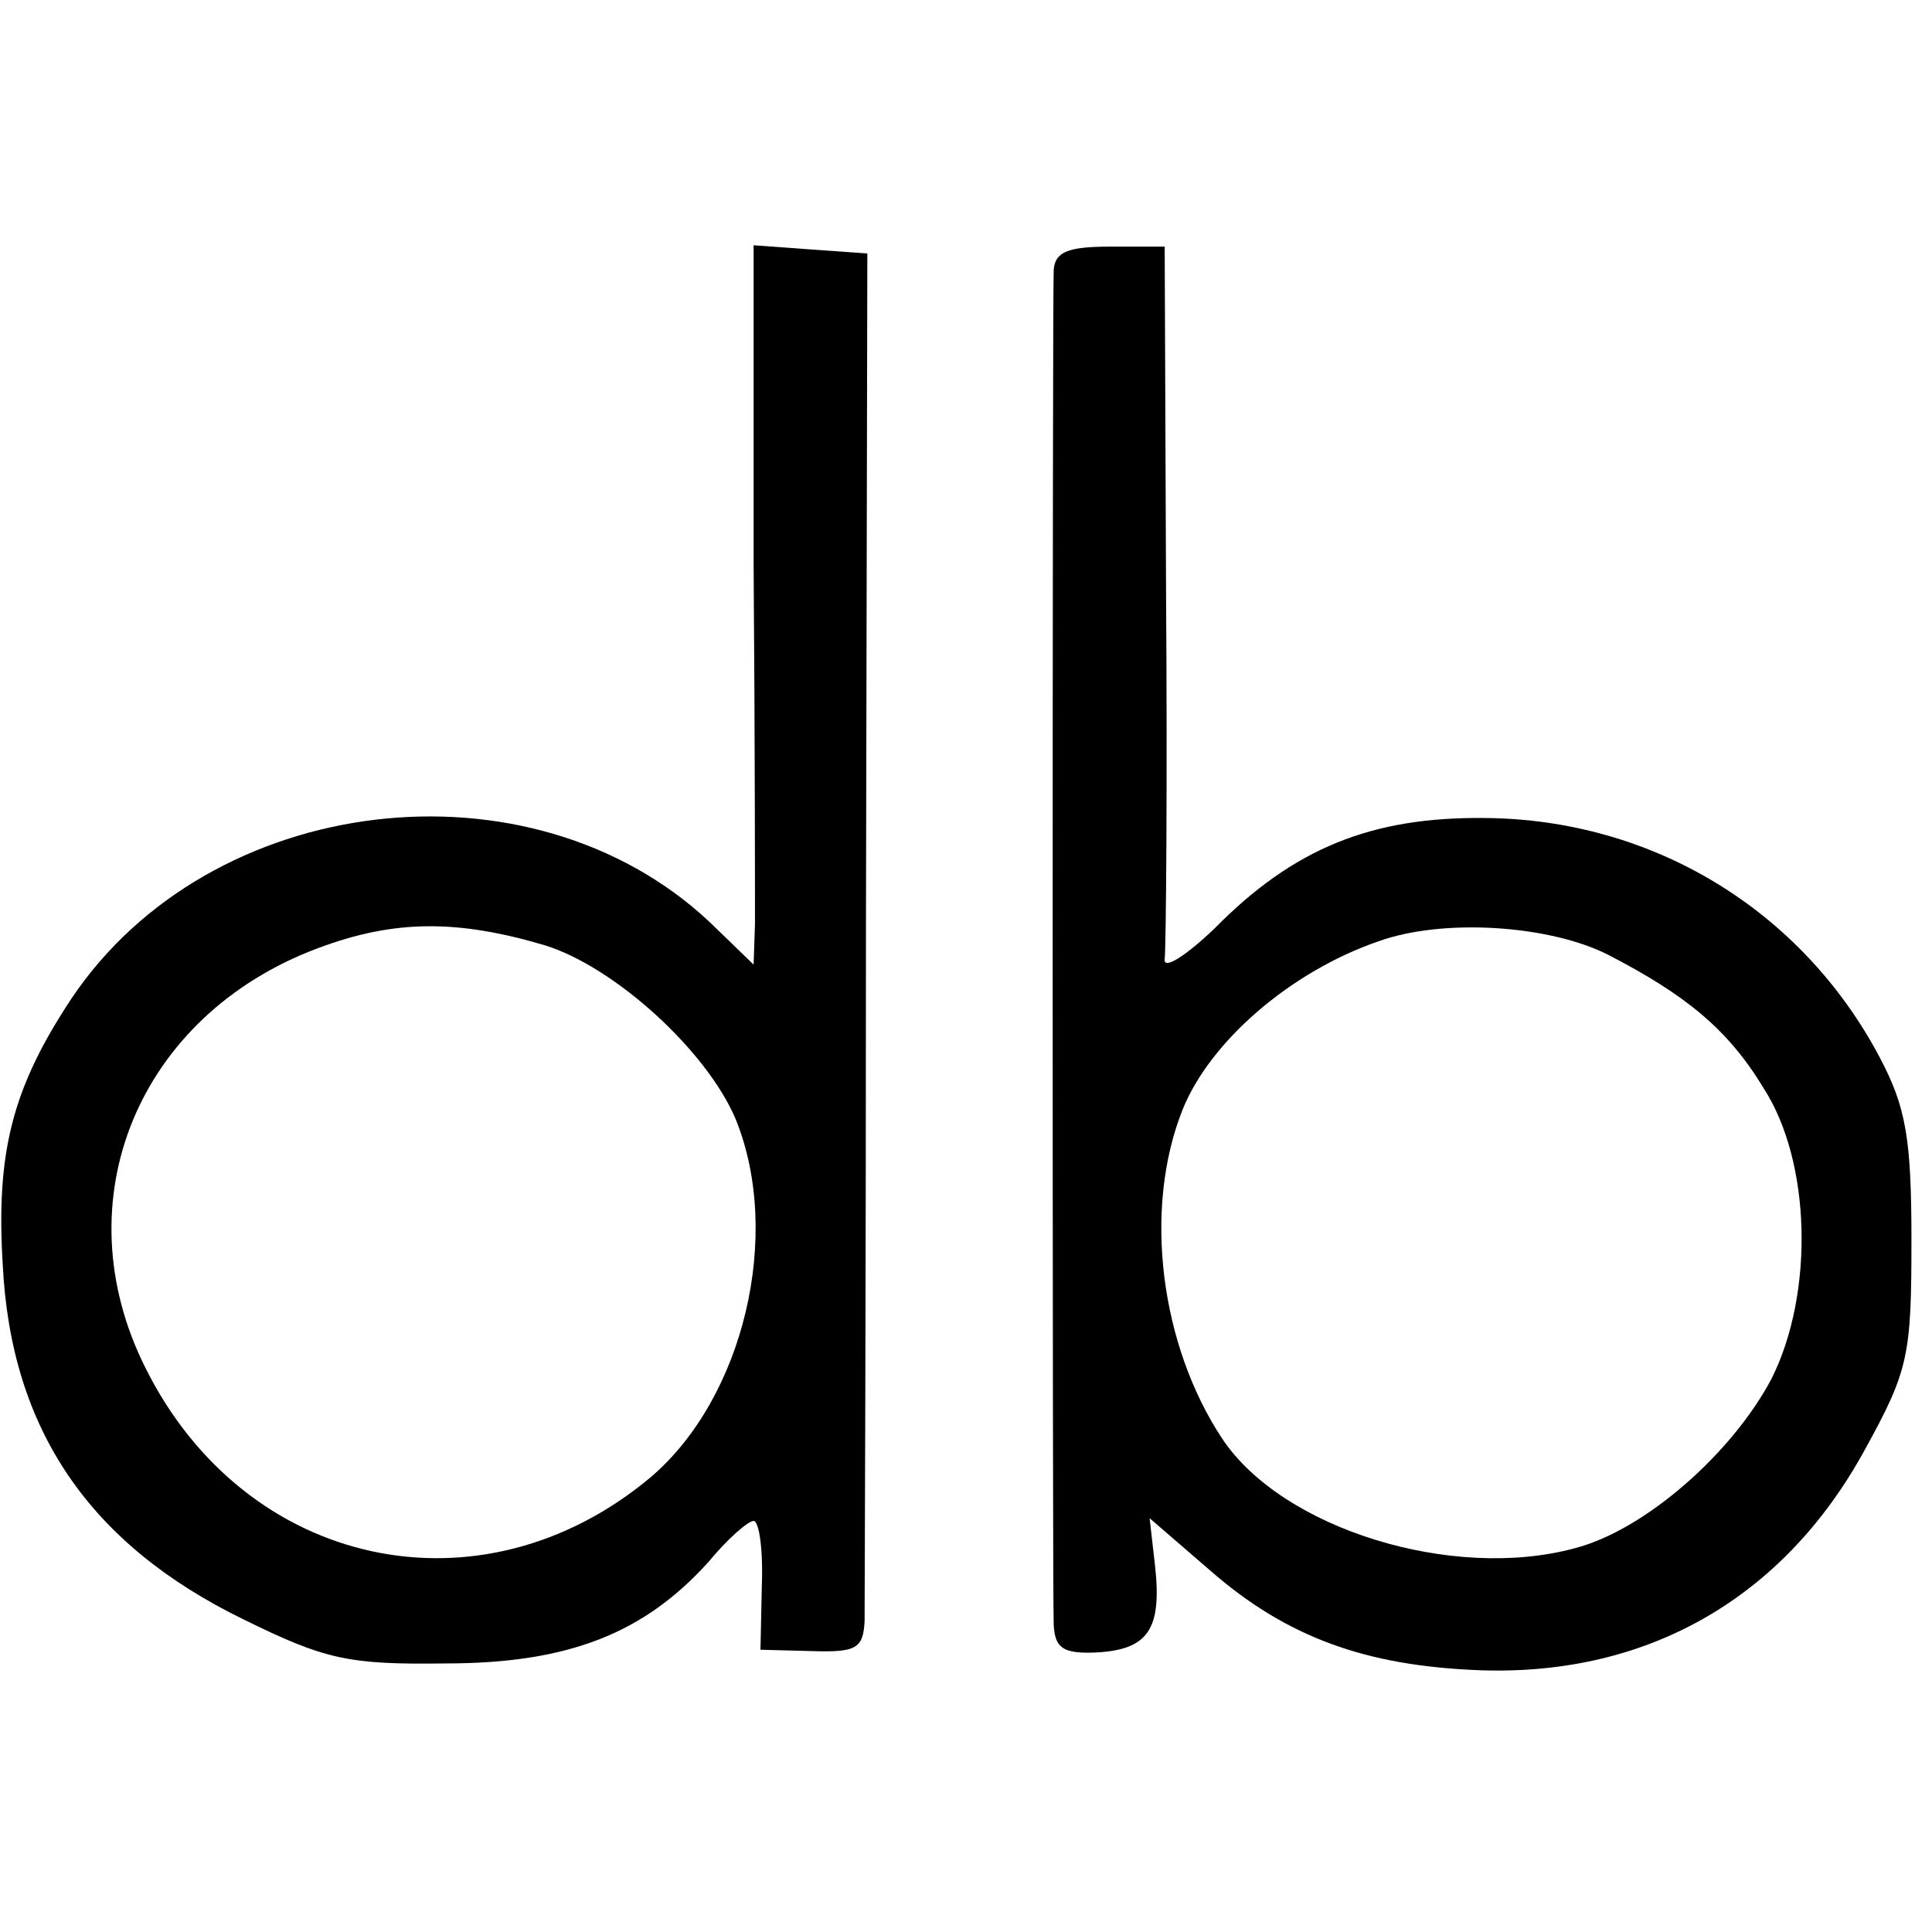
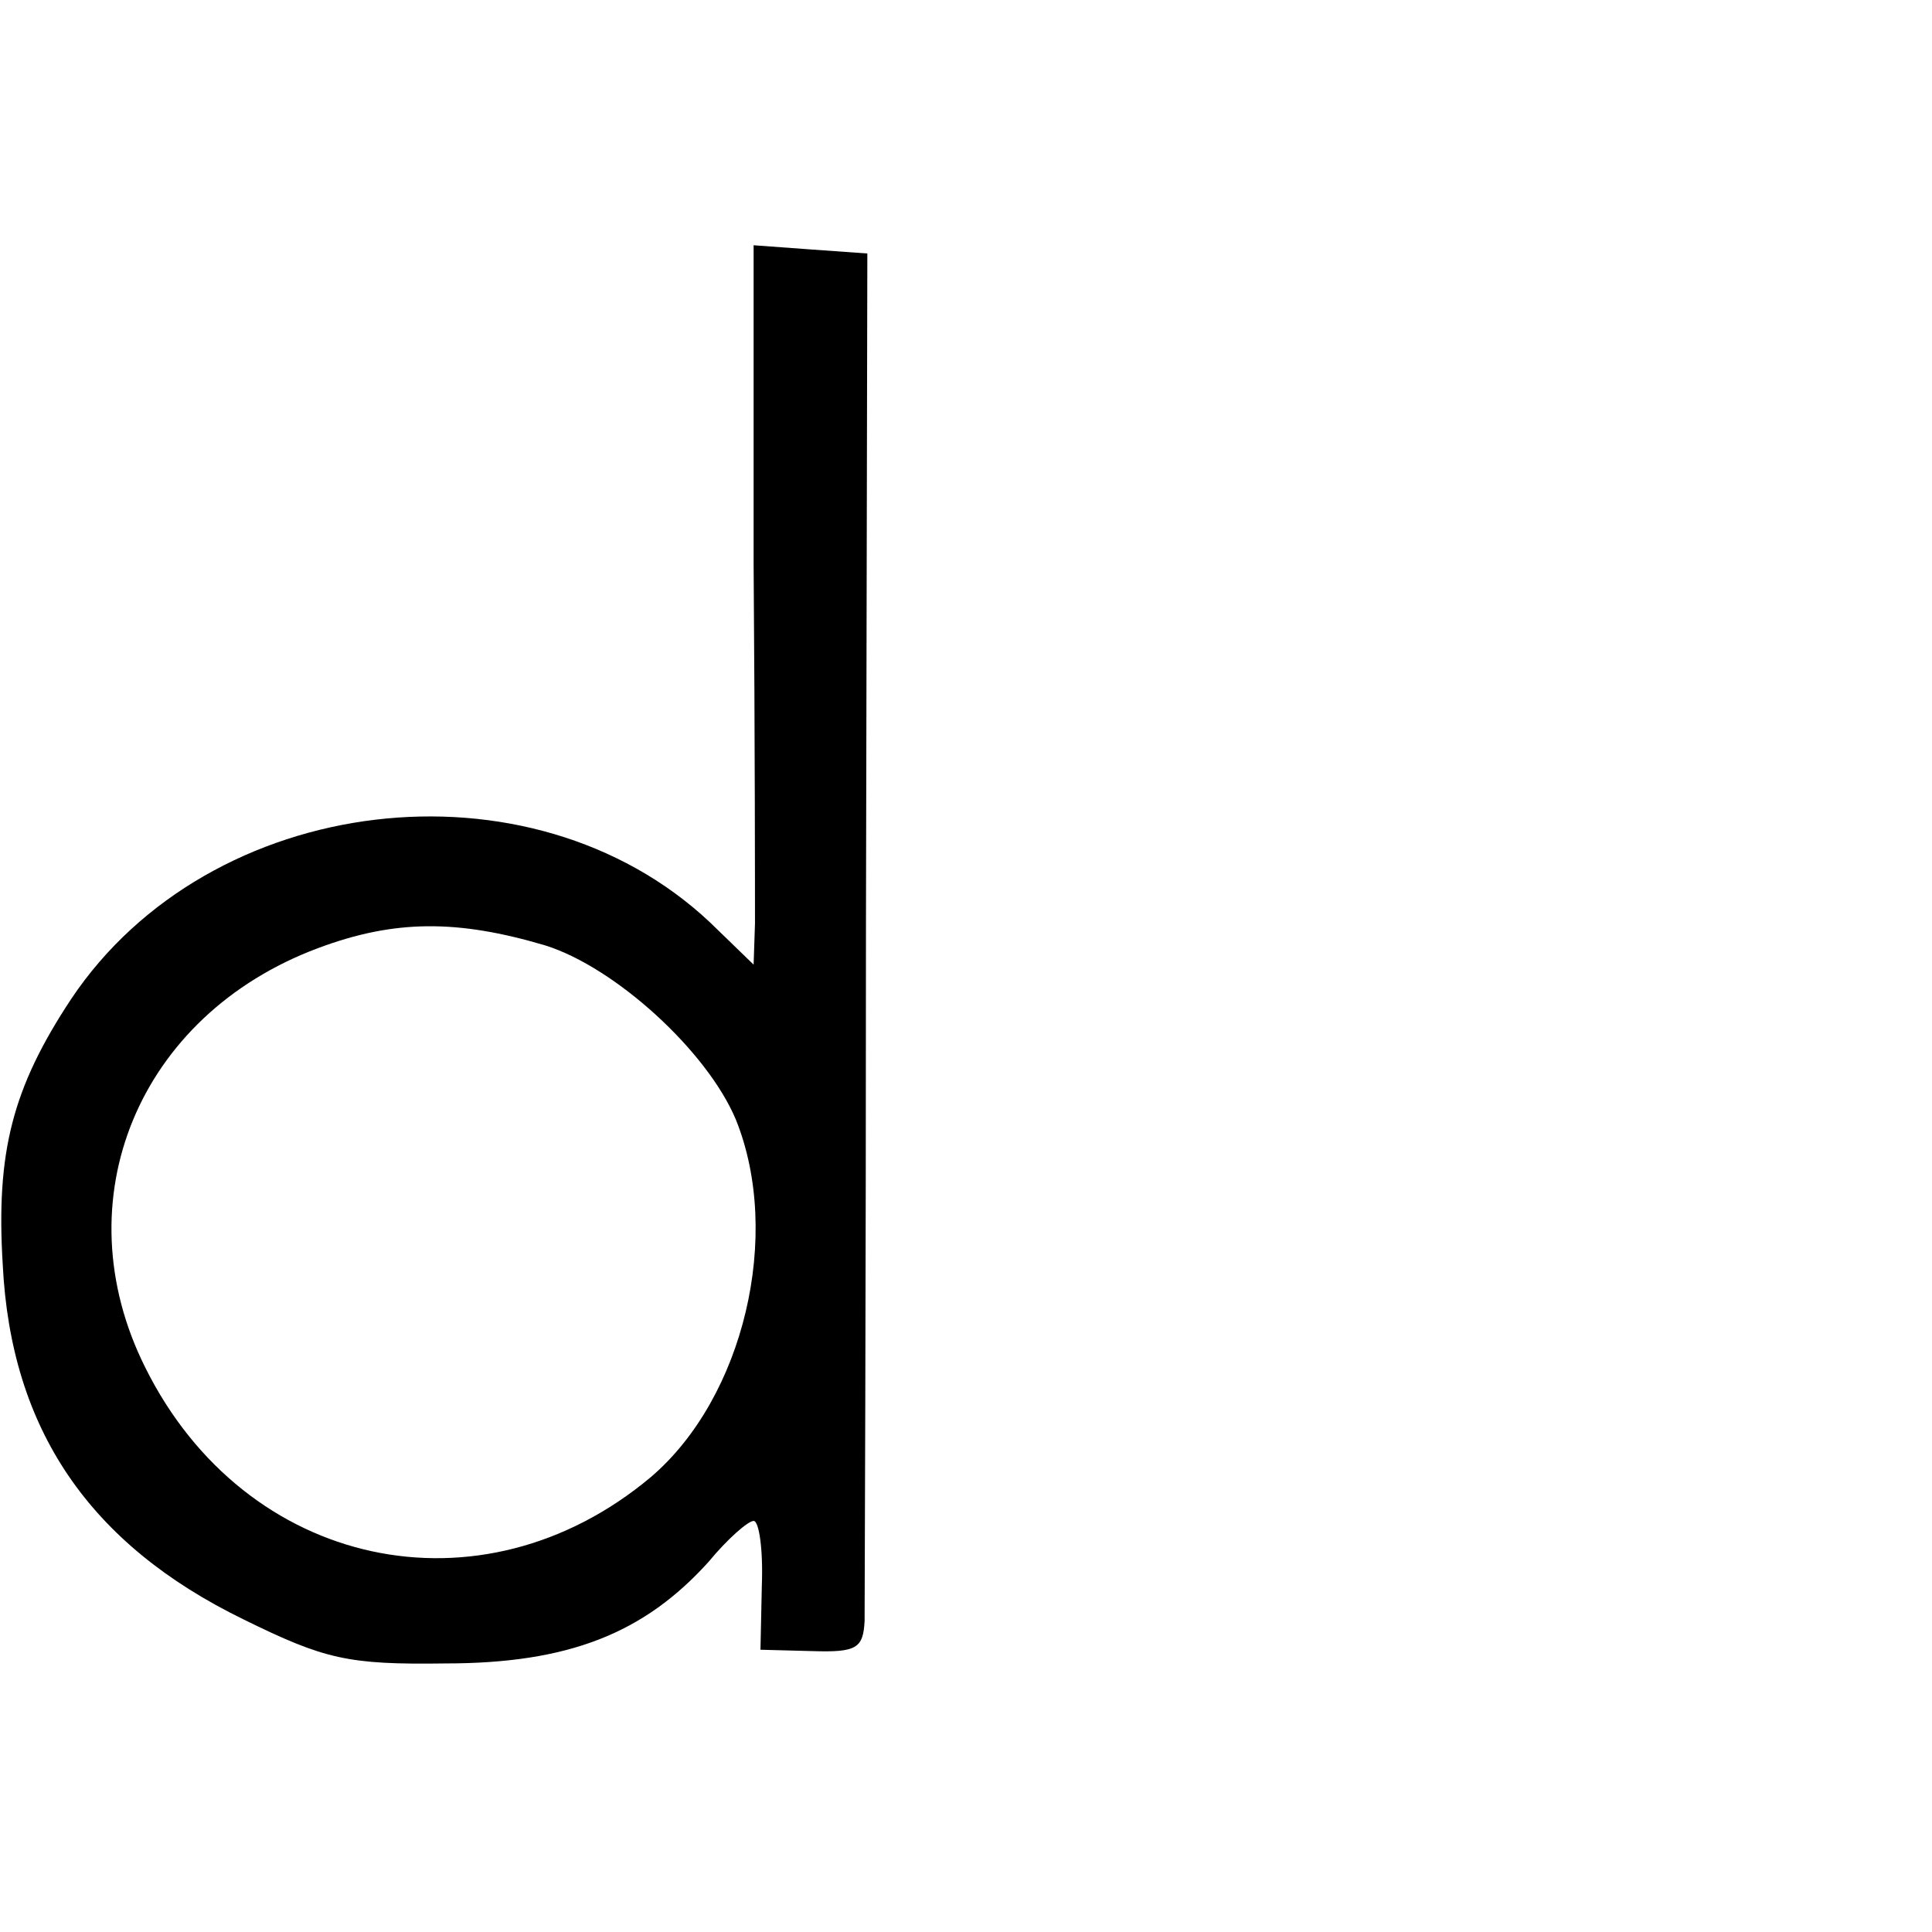
<svg xmlns="http://www.w3.org/2000/svg" version="1.0" width="141pt" height="141pt" viewBox="0 0 141 141" preserveAspectRatio="xMidYMid meet">
  <g transform="translate(0,141) scale(0.1,-0.1)" fill="#000000" stroke="none">
    <path d="M550 998 c1 -128 1 -246 1 -262 l-1 -30 -32 31 c-131 123 -365 95 -466 -56 -43 -65 -55 -112 -50 -194 6 -120 63 -204 176 -259 59 -29 76 -33 147 -32 90 0 145 22 192 74 14 17 29 30 33 30 4 0 7 -21 6 -47 l-1 -47 38 -1 c32 -1 37 2 38 22 0 13 1 242 1 511 l1 487 -42 3 -41 3 0 -233z m-152 -278 c51 -16 118 -77 139 -127 34 -84 6 -203 -62 -261 -124 -104 -296 -67 -369 80 -61 122 -5 257 126 306 56 21 102 21 166 2z" />
-     <path d="M769 1213 c-1 -24 -1 -963 0 -989 1 -17 7 -21 31 -20 38 2 48 17 43 63 l-4 35 44 -38 c56 -49 114 -70 198 -73 122 -4 221 53 280 161 32 58 34 69 34 153 0 74 -4 97 -23 133 -57 108 -166 174 -288 175 -83 1 -140 -22 -198 -81 -21 -20 -37 -30 -36 -22 1 8 2 129 1 268 l-1 252 -40 0 c-31 0 -40 -4 -41 -17z m405 -500 c56 -29 87 -54 113 -97 35 -54 37 -150 6 -212 -29 -55 -93 -111 -144 -124 -89 -24 -213 14 -257 80 -45 68 -58 167 -29 240 20 50 79 101 143 123 47 17 125 12 168 -10z" />
  </g>
</svg>